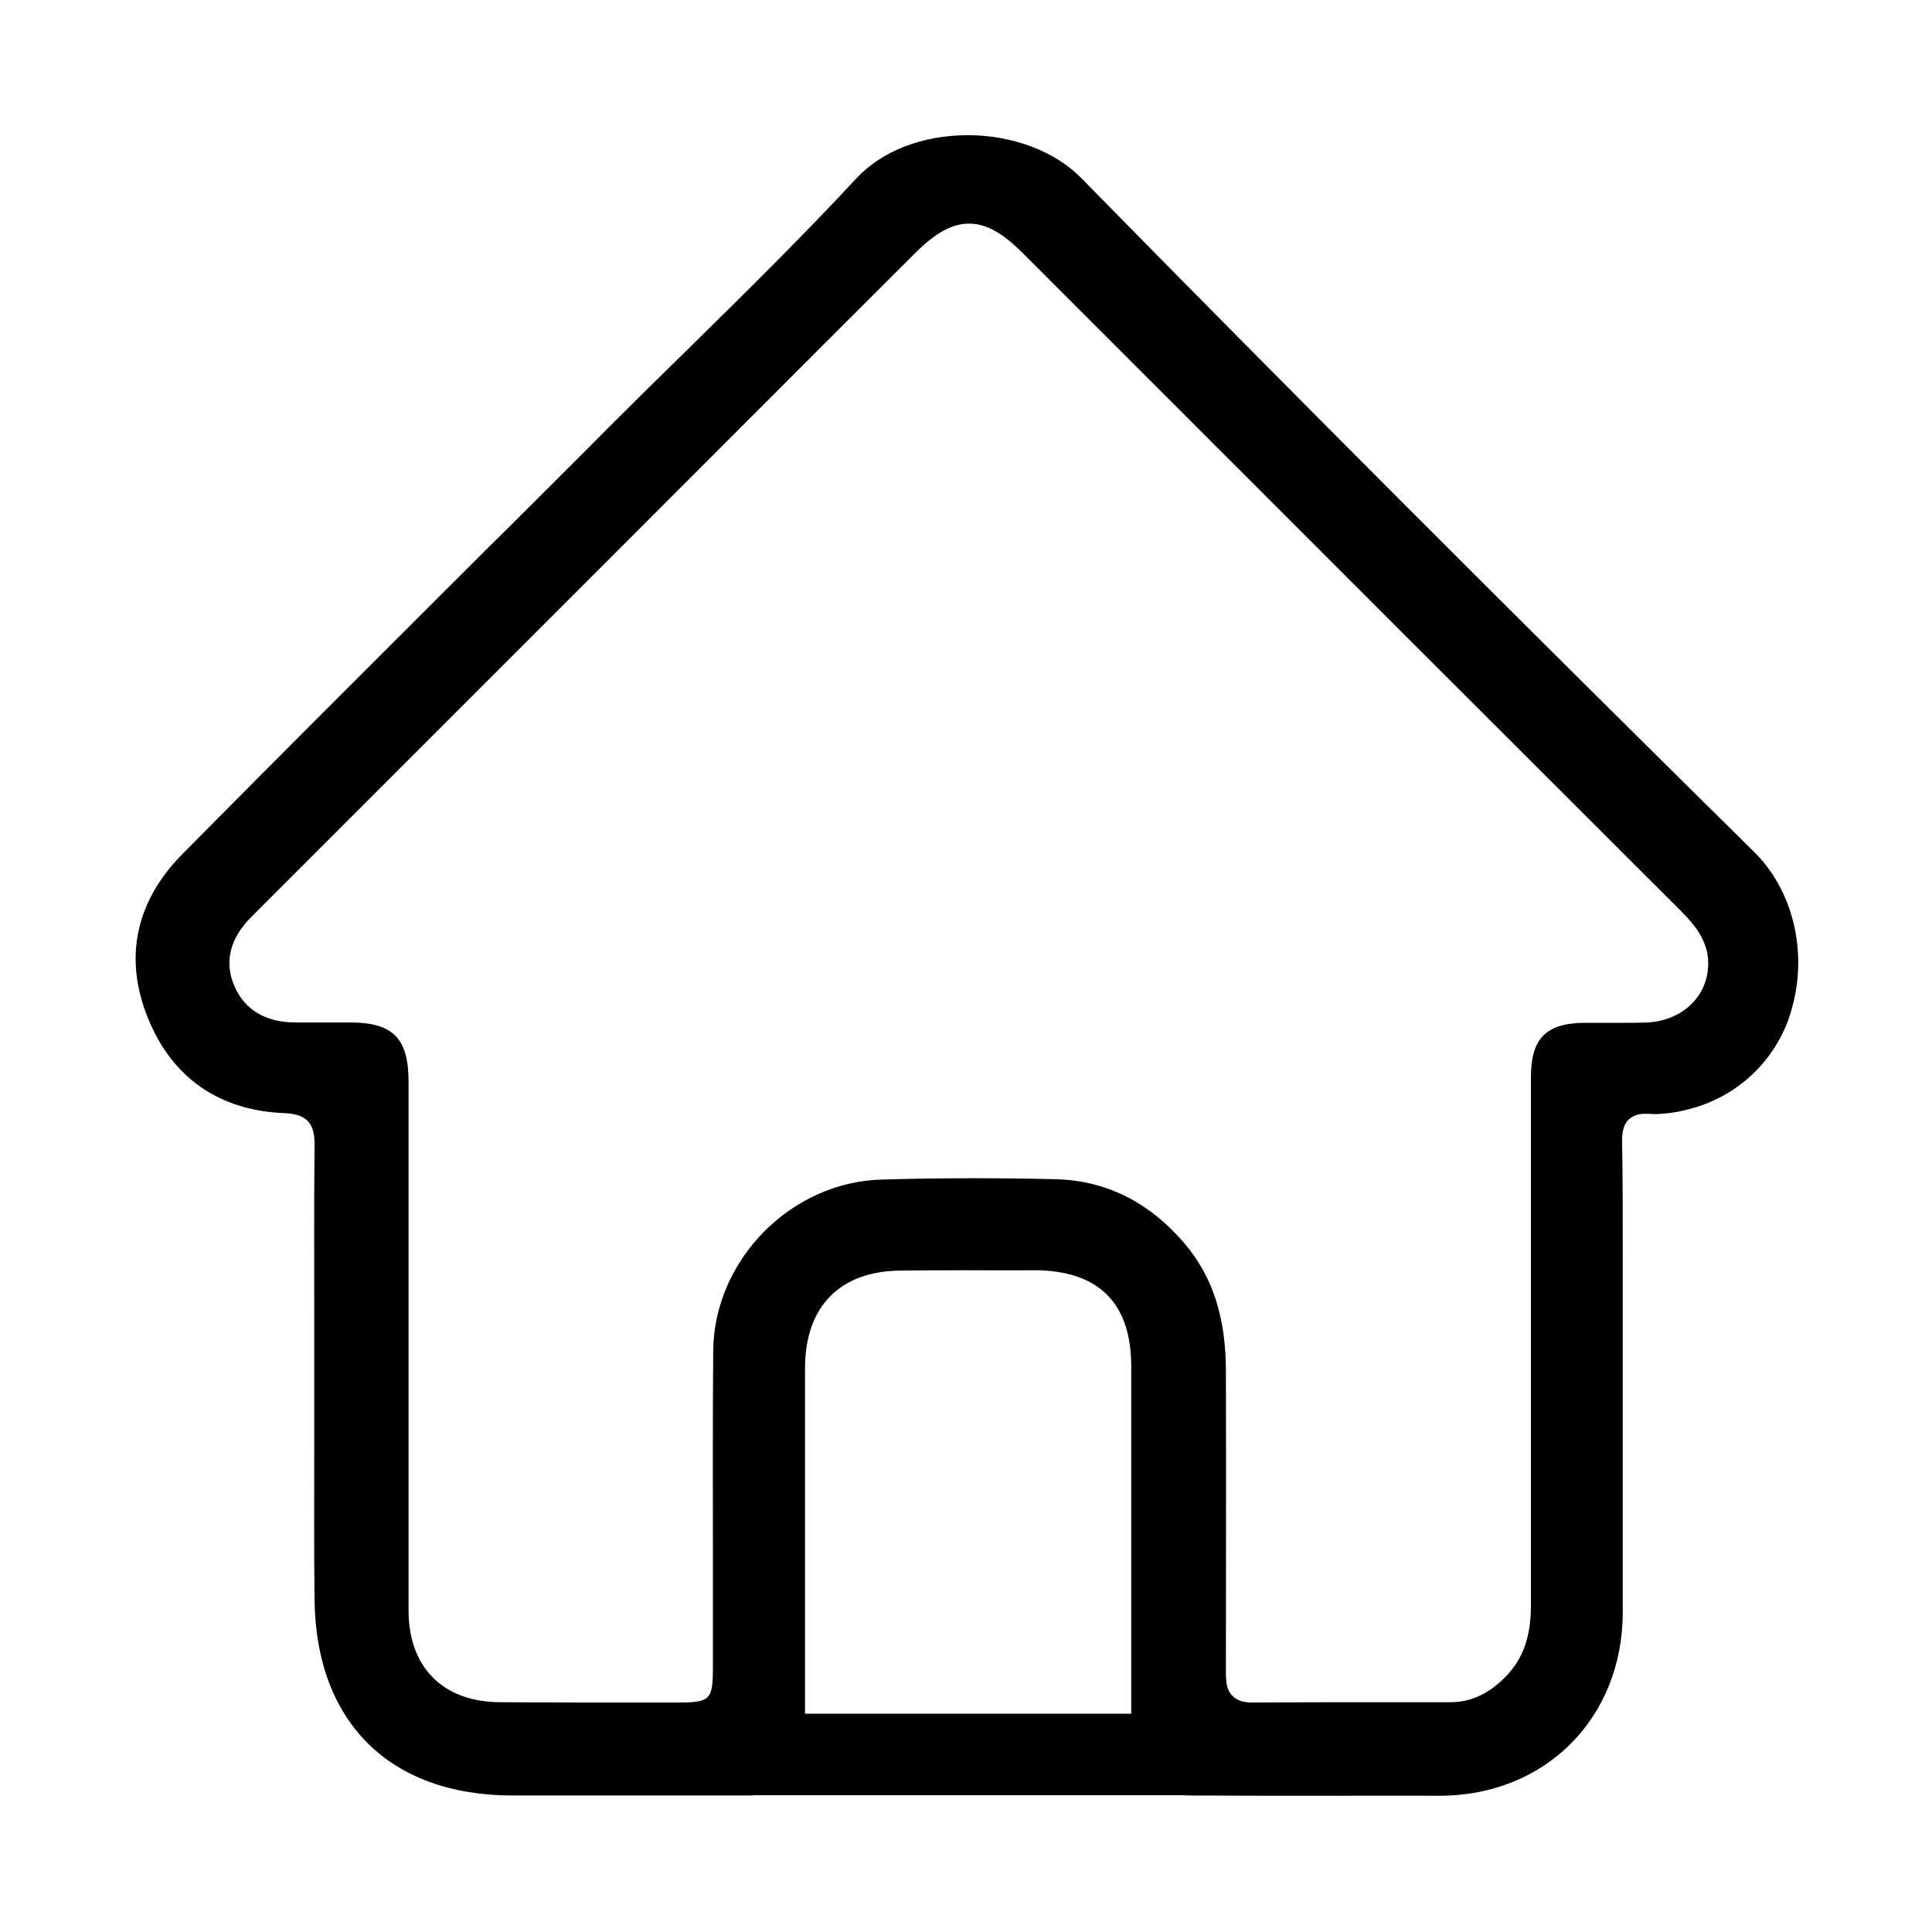
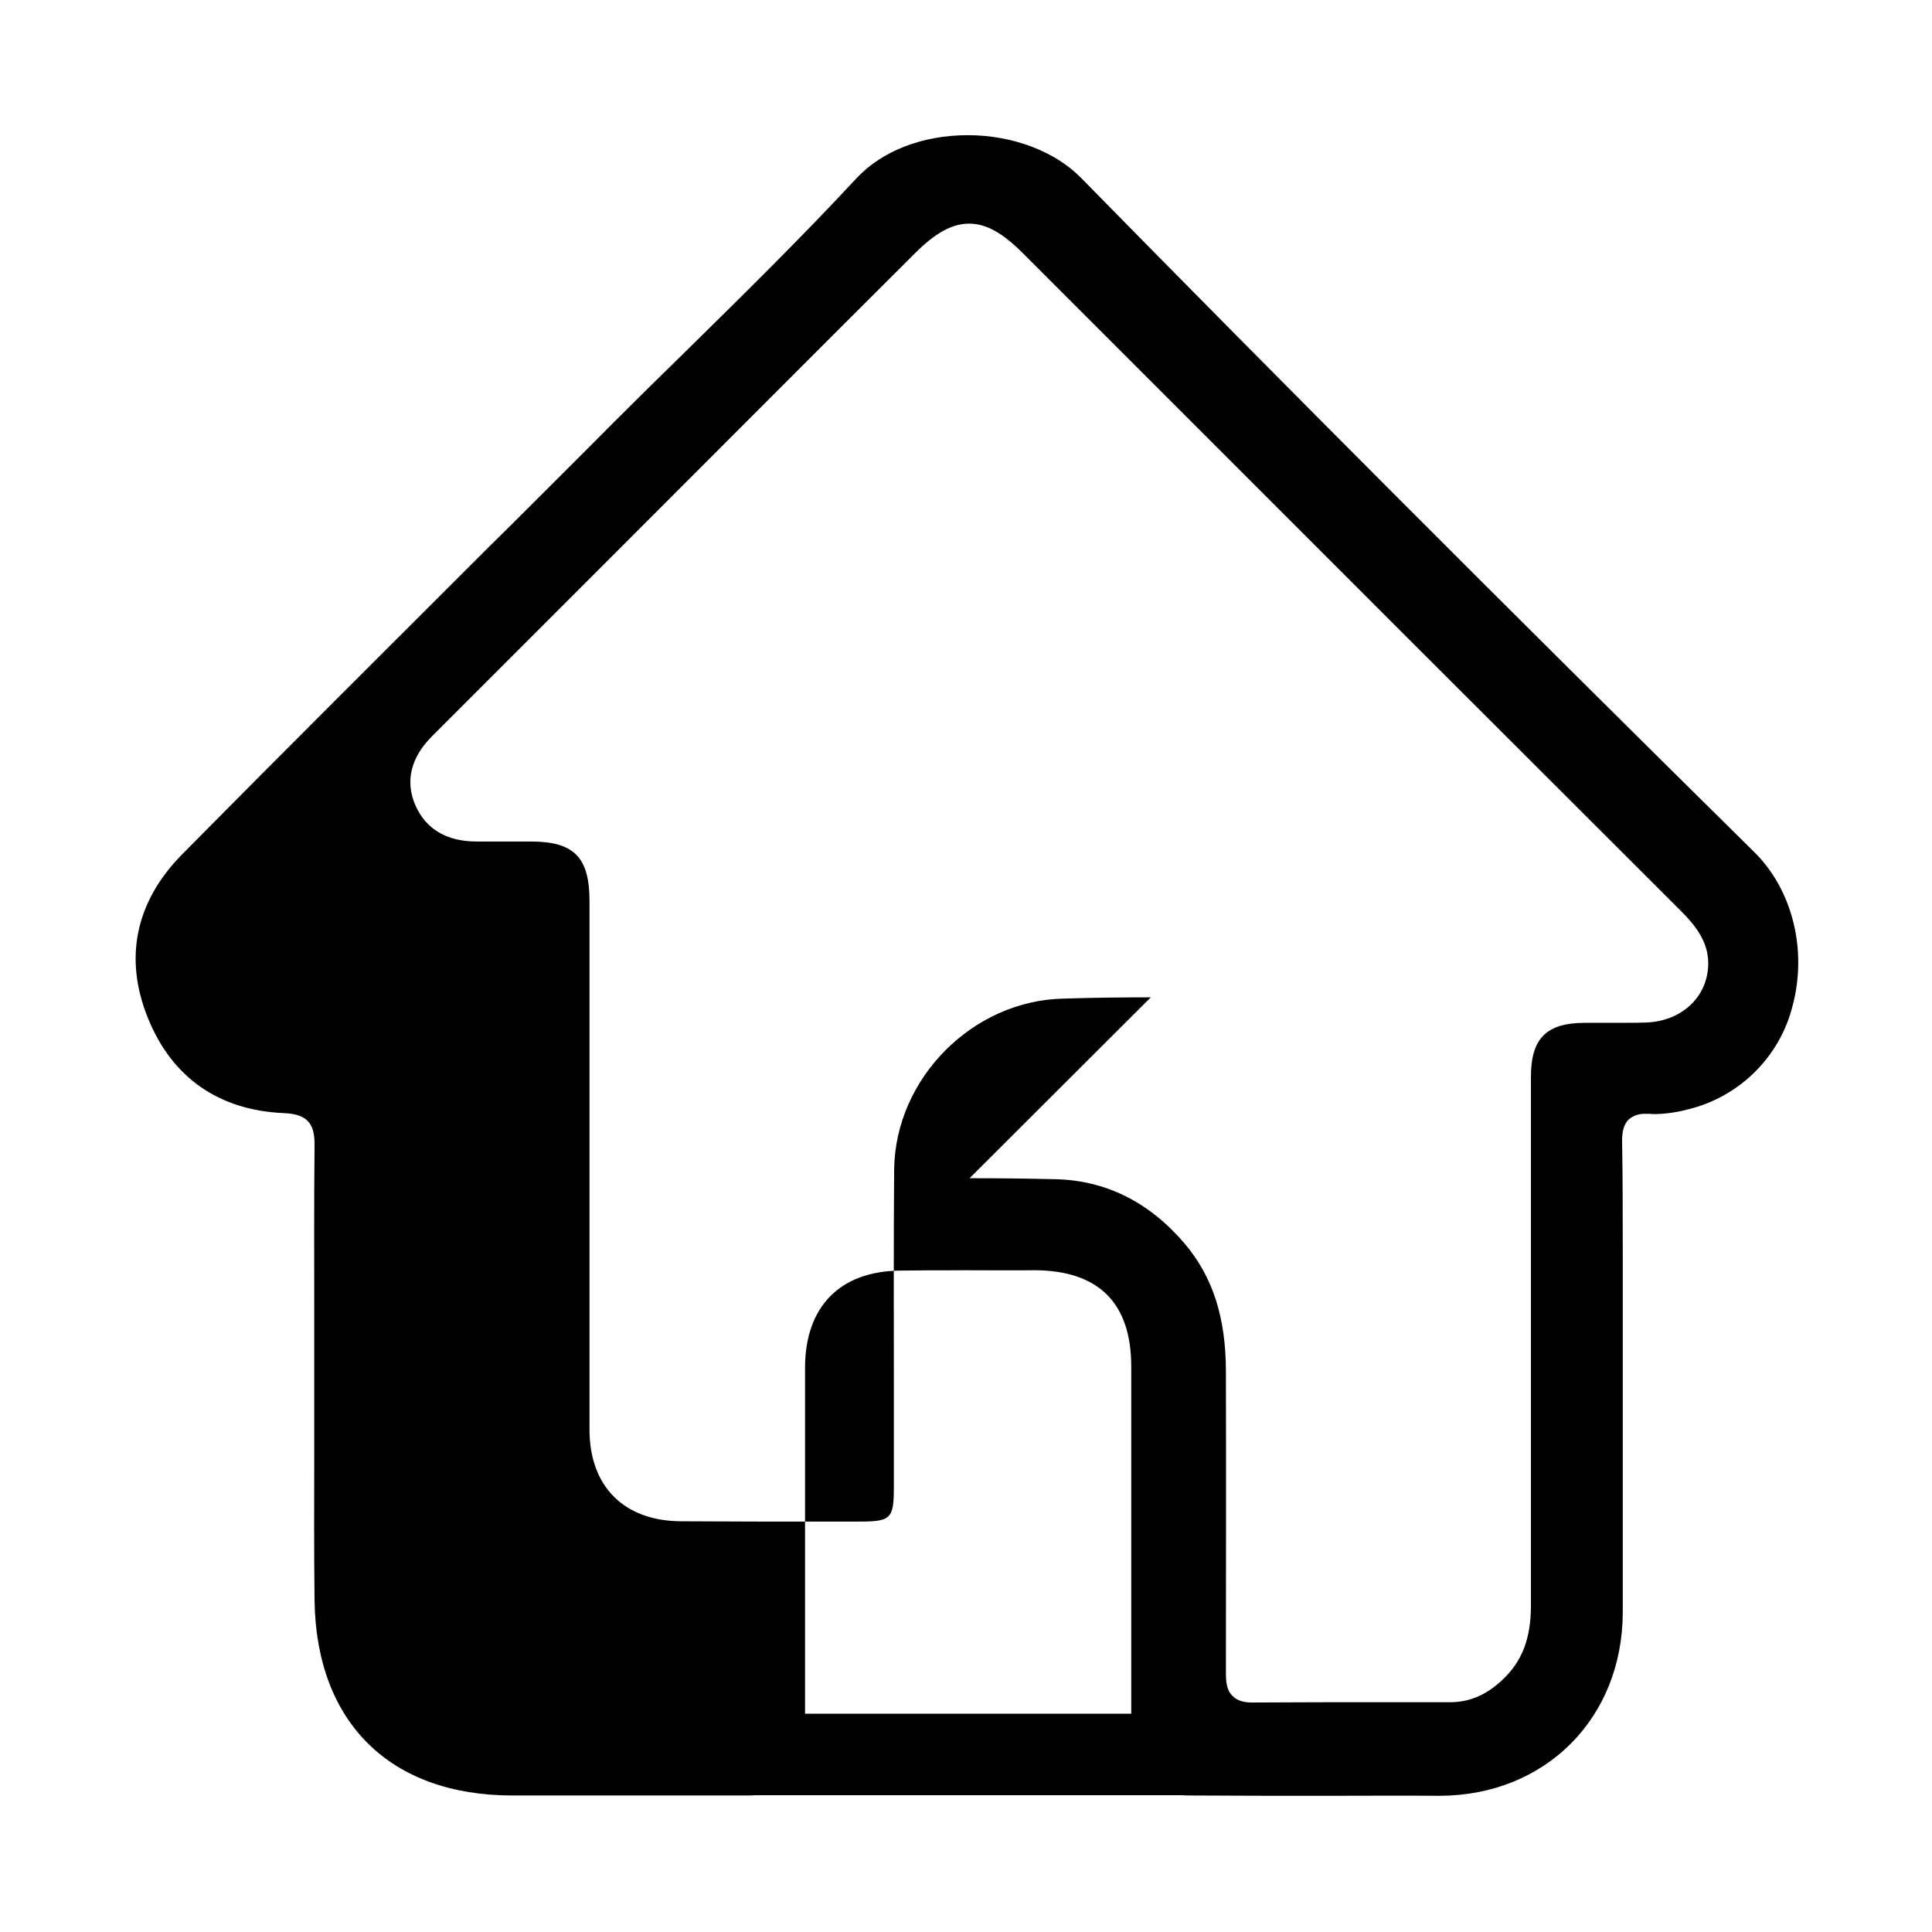
<svg xmlns="http://www.w3.org/2000/svg" version="1.1" width="32" height="32" viewBox="0 0 32 32">
  <title>home</title>
-   <path d="M21.989 29.744c-0.747 0-1.499 0-2.245-0.005-0.053 0-0.112 0-0.171-0.005h-7.051c-0.059 0.005-0.123 0.005-0.181 0.005-0.56 0-1.12 0-1.675 0-0.416 0-2.176 0-2.176 0-2.032 0-3.253-1.211-3.28-3.232-0.011-0.859-0.005-1.723-0.005-2.56 0-0.395 0-0.789 0-1.184 0-0.325 0-0.645 0-0.971v-0.011c0-0.912-0.005-1.861 0.005-2.8 0.005-0.325-0.080-0.528-0.501-0.544-1.072-0.043-1.856-0.581-2.256-1.568-0.405-0.992-0.213-1.931 0.565-2.72 1.696-1.717 3.424-3.435 5.093-5.104l0.336-0.331c0.565-0.565 1.136-1.131 1.701-1.701 0.4-0.4 0.805-0.8 1.2-1.184l0.016-0.016c0.939-0.923 1.909-1.877 2.821-2.859 0.421-0.453 1.093-0.715 1.845-0.715 0.741 0 1.445 0.267 1.877 0.709 3.349 3.413 6.997 7.067 11.147 11.163 0.635 0.624 0.885 1.627 0.635 2.555-0.213 0.843-0.88 1.499-1.723 1.707-0.176 0.048-0.363 0.075-0.544 0.080-0.032 0-0.069 0-0.101-0.005-0.021 0-0.037 0-0.059 0-0.107-0.005-0.208 0.027-0.288 0.096-0.096 0.096-0.107 0.245-0.107 0.352 0.011 0.624 0.011 1.264 0.011 1.877v0.016c0 0.245 0 0.485 0 0.731 0 0.464 0 1.605 0 1.605v0.011c0 1.168 0 2.379 0 3.573-0.005 1.749-1.28 3.029-3.029 3.035-0.619-0.005-1.243 0-1.861 0zM15.931 21.040c-0.379 0-0.715 0-1.024 0.005-0.997 0.011-1.568 0.597-1.573 1.6 0 1.083 0 2.16 0 3.243 0 0.795 0 1.595 0 2.389v0.107h5.403v-0.107c0-0.88 0-1.765 0-2.645v-0.187c0-0.939 0-1.872 0-2.811 0-1.051-0.539-1.589-1.595-1.595-0.405 0.005-0.805 0-1.211 0zM16.059 19.515c0.48 0 0.955 0.005 1.408 0.016 0.848 0.016 1.568 0.379 2.155 1.067 0.464 0.549 0.683 1.221 0.683 2.123 0.005 1.888 0 3.472 0 4.971 0 0.149 0.005 0.299 0.112 0.4 0.069 0.069 0.171 0.107 0.315 0.107h0.011c0.72-0.005 1.456-0.005 2.171-0.005h0.027c0.357 0 0.72 0 1.077 0 0.32 0 0.597-0.117 0.864-0.368 0.331-0.309 0.475-0.688 0.475-1.237 0-2.672 0-5.536 0-8.752 0-0.64 0.256-0.896 0.901-0.896h0.107c0.085 0 0.165 0 0.251 0s0.165 0 0.251 0c0.16 0 0.288 0 0.4-0.005 0.565-0.021 0.987-0.395 1.024-0.907 0.032-0.4-0.197-0.688-0.453-0.944-2.843-2.837-5.835-5.829-8.24-8.235l-2.661-2.661c-0.336-0.336-0.608-0.485-0.885-0.485s-0.555 0.149-0.891 0.485c-1.579 1.573-3.152 3.152-4.725 4.725l-2.997 2.997c-1.093 1.093-2.187 2.187-3.28 3.28-0.352 0.352-0.448 0.747-0.277 1.141s0.517 0.603 1.013 0.603h0.464c0.144 0 0.293 0 0.437 0 0.715 0 0.971 0.261 0.971 0.987 0 0.917 0 1.835 0 2.752v2.992c0 0.987 0 2 0 3.008 0 0.944 0.571 1.515 1.515 1.52 0.384 0 0.789 0.005 1.275 0.005 0.341 0 0.688 0 1.029 0h0.651c0.523 0 0.571-0.048 0.571-0.571 0-0.528 0-1.061 0-1.589v-0.107c0-1.168-0.005-2.373 0.005-3.563 0.016-1.509 1.301-2.805 2.811-2.832 0.496-0.016 0.976-0.021 1.44-0.021v0z" />
+   <path d="M21.989 29.744c-0.747 0-1.499 0-2.245-0.005-0.053 0-0.112 0-0.171-0.005h-7.051c-0.059 0.005-0.123 0.005-0.181 0.005-0.56 0-1.12 0-1.675 0-0.416 0-2.176 0-2.176 0-2.032 0-3.253-1.211-3.28-3.232-0.011-0.859-0.005-1.723-0.005-2.56 0-0.395 0-0.789 0-1.184 0-0.325 0-0.645 0-0.971v-0.011c0-0.912-0.005-1.861 0.005-2.8 0.005-0.325-0.080-0.528-0.501-0.544-1.072-0.043-1.856-0.581-2.256-1.568-0.405-0.992-0.213-1.931 0.565-2.72 1.696-1.717 3.424-3.435 5.093-5.104l0.336-0.331c0.565-0.565 1.136-1.131 1.701-1.701 0.4-0.4 0.805-0.8 1.2-1.184l0.016-0.016c0.939-0.923 1.909-1.877 2.821-2.859 0.421-0.453 1.093-0.715 1.845-0.715 0.741 0 1.445 0.267 1.877 0.709 3.349 3.413 6.997 7.067 11.147 11.163 0.635 0.624 0.885 1.627 0.635 2.555-0.213 0.843-0.88 1.499-1.723 1.707-0.176 0.048-0.363 0.075-0.544 0.080-0.032 0-0.069 0-0.101-0.005-0.021 0-0.037 0-0.059 0-0.107-0.005-0.208 0.027-0.288 0.096-0.096 0.096-0.107 0.245-0.107 0.352 0.011 0.624 0.011 1.264 0.011 1.877v0.016c0 0.245 0 0.485 0 0.731 0 0.464 0 1.605 0 1.605v0.011c0 1.168 0 2.379 0 3.573-0.005 1.749-1.28 3.029-3.029 3.035-0.619-0.005-1.243 0-1.861 0zM15.931 21.040c-0.379 0-0.715 0-1.024 0.005-0.997 0.011-1.568 0.597-1.573 1.6 0 1.083 0 2.16 0 3.243 0 0.795 0 1.595 0 2.389v0.107h5.403v-0.107c0-0.88 0-1.765 0-2.645v-0.187c0-0.939 0-1.872 0-2.811 0-1.051-0.539-1.589-1.595-1.595-0.405 0.005-0.805 0-1.211 0zM16.059 19.515c0.48 0 0.955 0.005 1.408 0.016 0.848 0.016 1.568 0.379 2.155 1.067 0.464 0.549 0.683 1.221 0.683 2.123 0.005 1.888 0 3.472 0 4.971 0 0.149 0.005 0.299 0.112 0.4 0.069 0.069 0.171 0.107 0.315 0.107h0.011c0.72-0.005 1.456-0.005 2.171-0.005h0.027c0.357 0 0.72 0 1.077 0 0.32 0 0.597-0.117 0.864-0.368 0.331-0.309 0.475-0.688 0.475-1.237 0-2.672 0-5.536 0-8.752 0-0.64 0.256-0.896 0.901-0.896h0.107c0.085 0 0.165 0 0.251 0s0.165 0 0.251 0c0.16 0 0.288 0 0.4-0.005 0.565-0.021 0.987-0.395 1.024-0.907 0.032-0.4-0.197-0.688-0.453-0.944-2.843-2.837-5.835-5.829-8.24-8.235l-2.661-2.661c-0.336-0.336-0.608-0.485-0.885-0.485s-0.555 0.149-0.891 0.485c-1.579 1.573-3.152 3.152-4.725 4.725c-1.093 1.093-2.187 2.187-3.28 3.28-0.352 0.352-0.448 0.747-0.277 1.141s0.517 0.603 1.013 0.603h0.464c0.144 0 0.293 0 0.437 0 0.715 0 0.971 0.261 0.971 0.987 0 0.917 0 1.835 0 2.752v2.992c0 0.987 0 2 0 3.008 0 0.944 0.571 1.515 1.515 1.52 0.384 0 0.789 0.005 1.275 0.005 0.341 0 0.688 0 1.029 0h0.651c0.523 0 0.571-0.048 0.571-0.571 0-0.528 0-1.061 0-1.589v-0.107c0-1.168-0.005-2.373 0.005-3.563 0.016-1.509 1.301-2.805 2.811-2.832 0.496-0.016 0.976-0.021 1.44-0.021v0z" />
</svg>